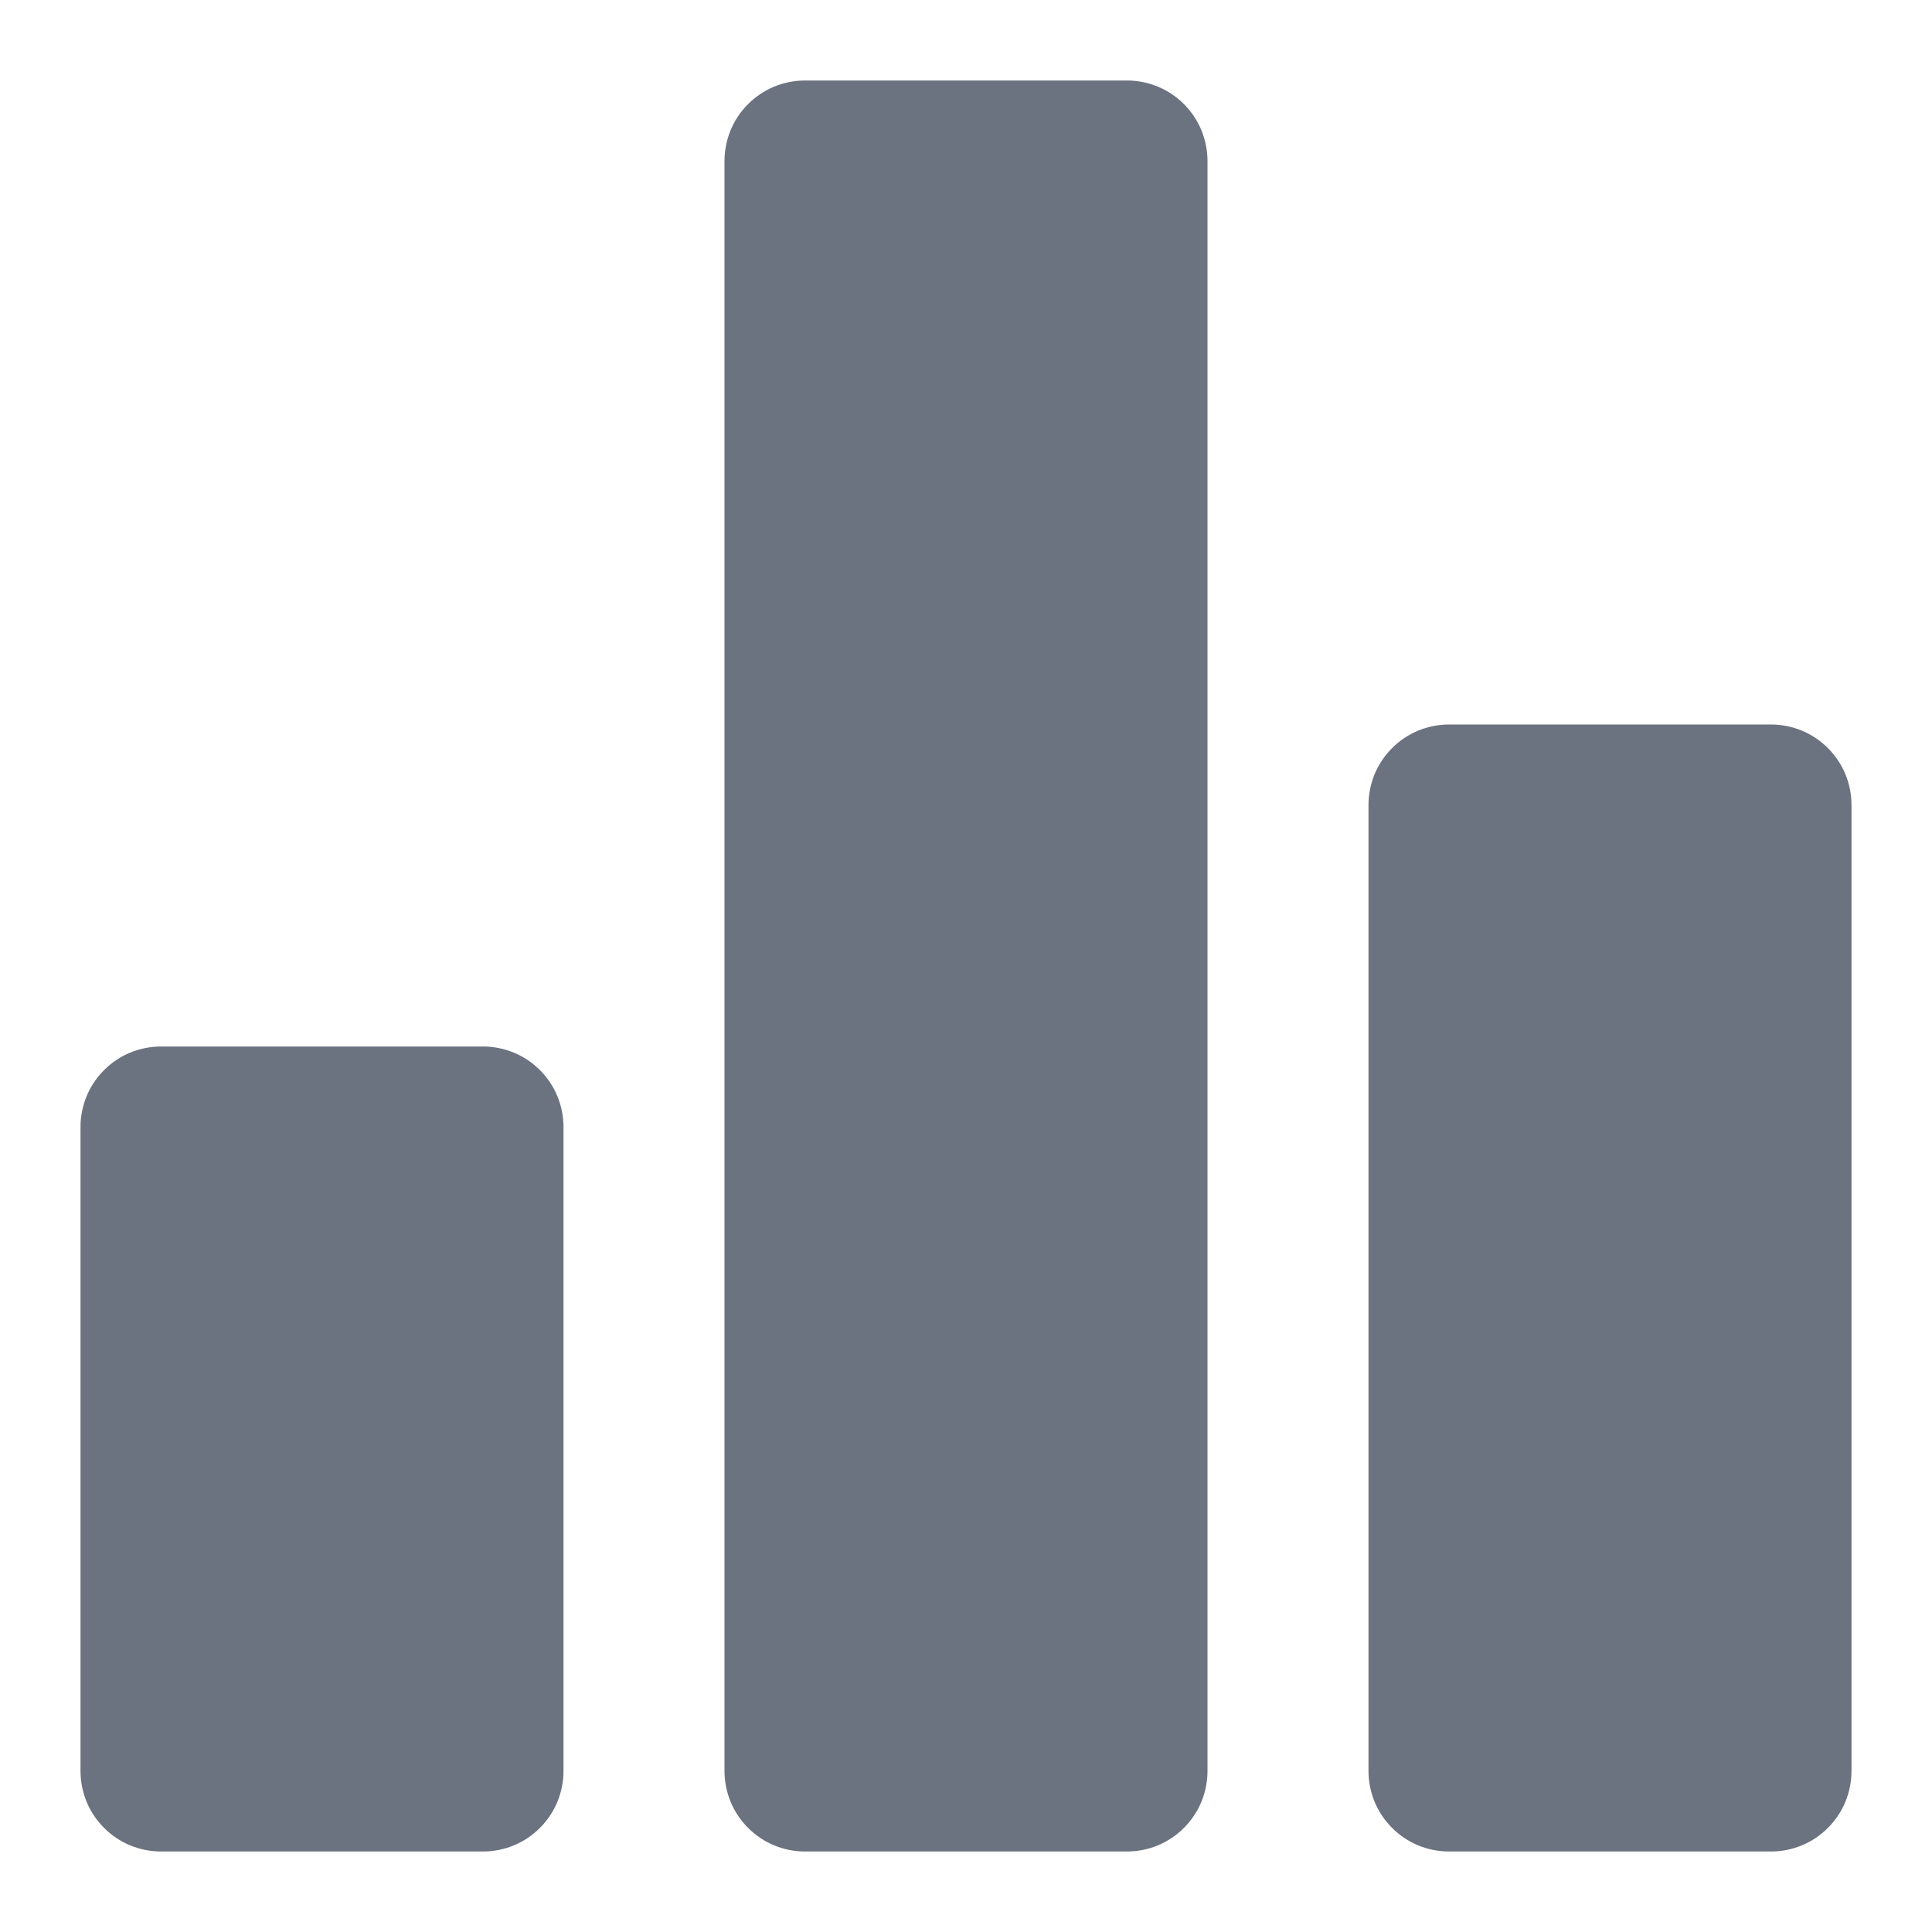
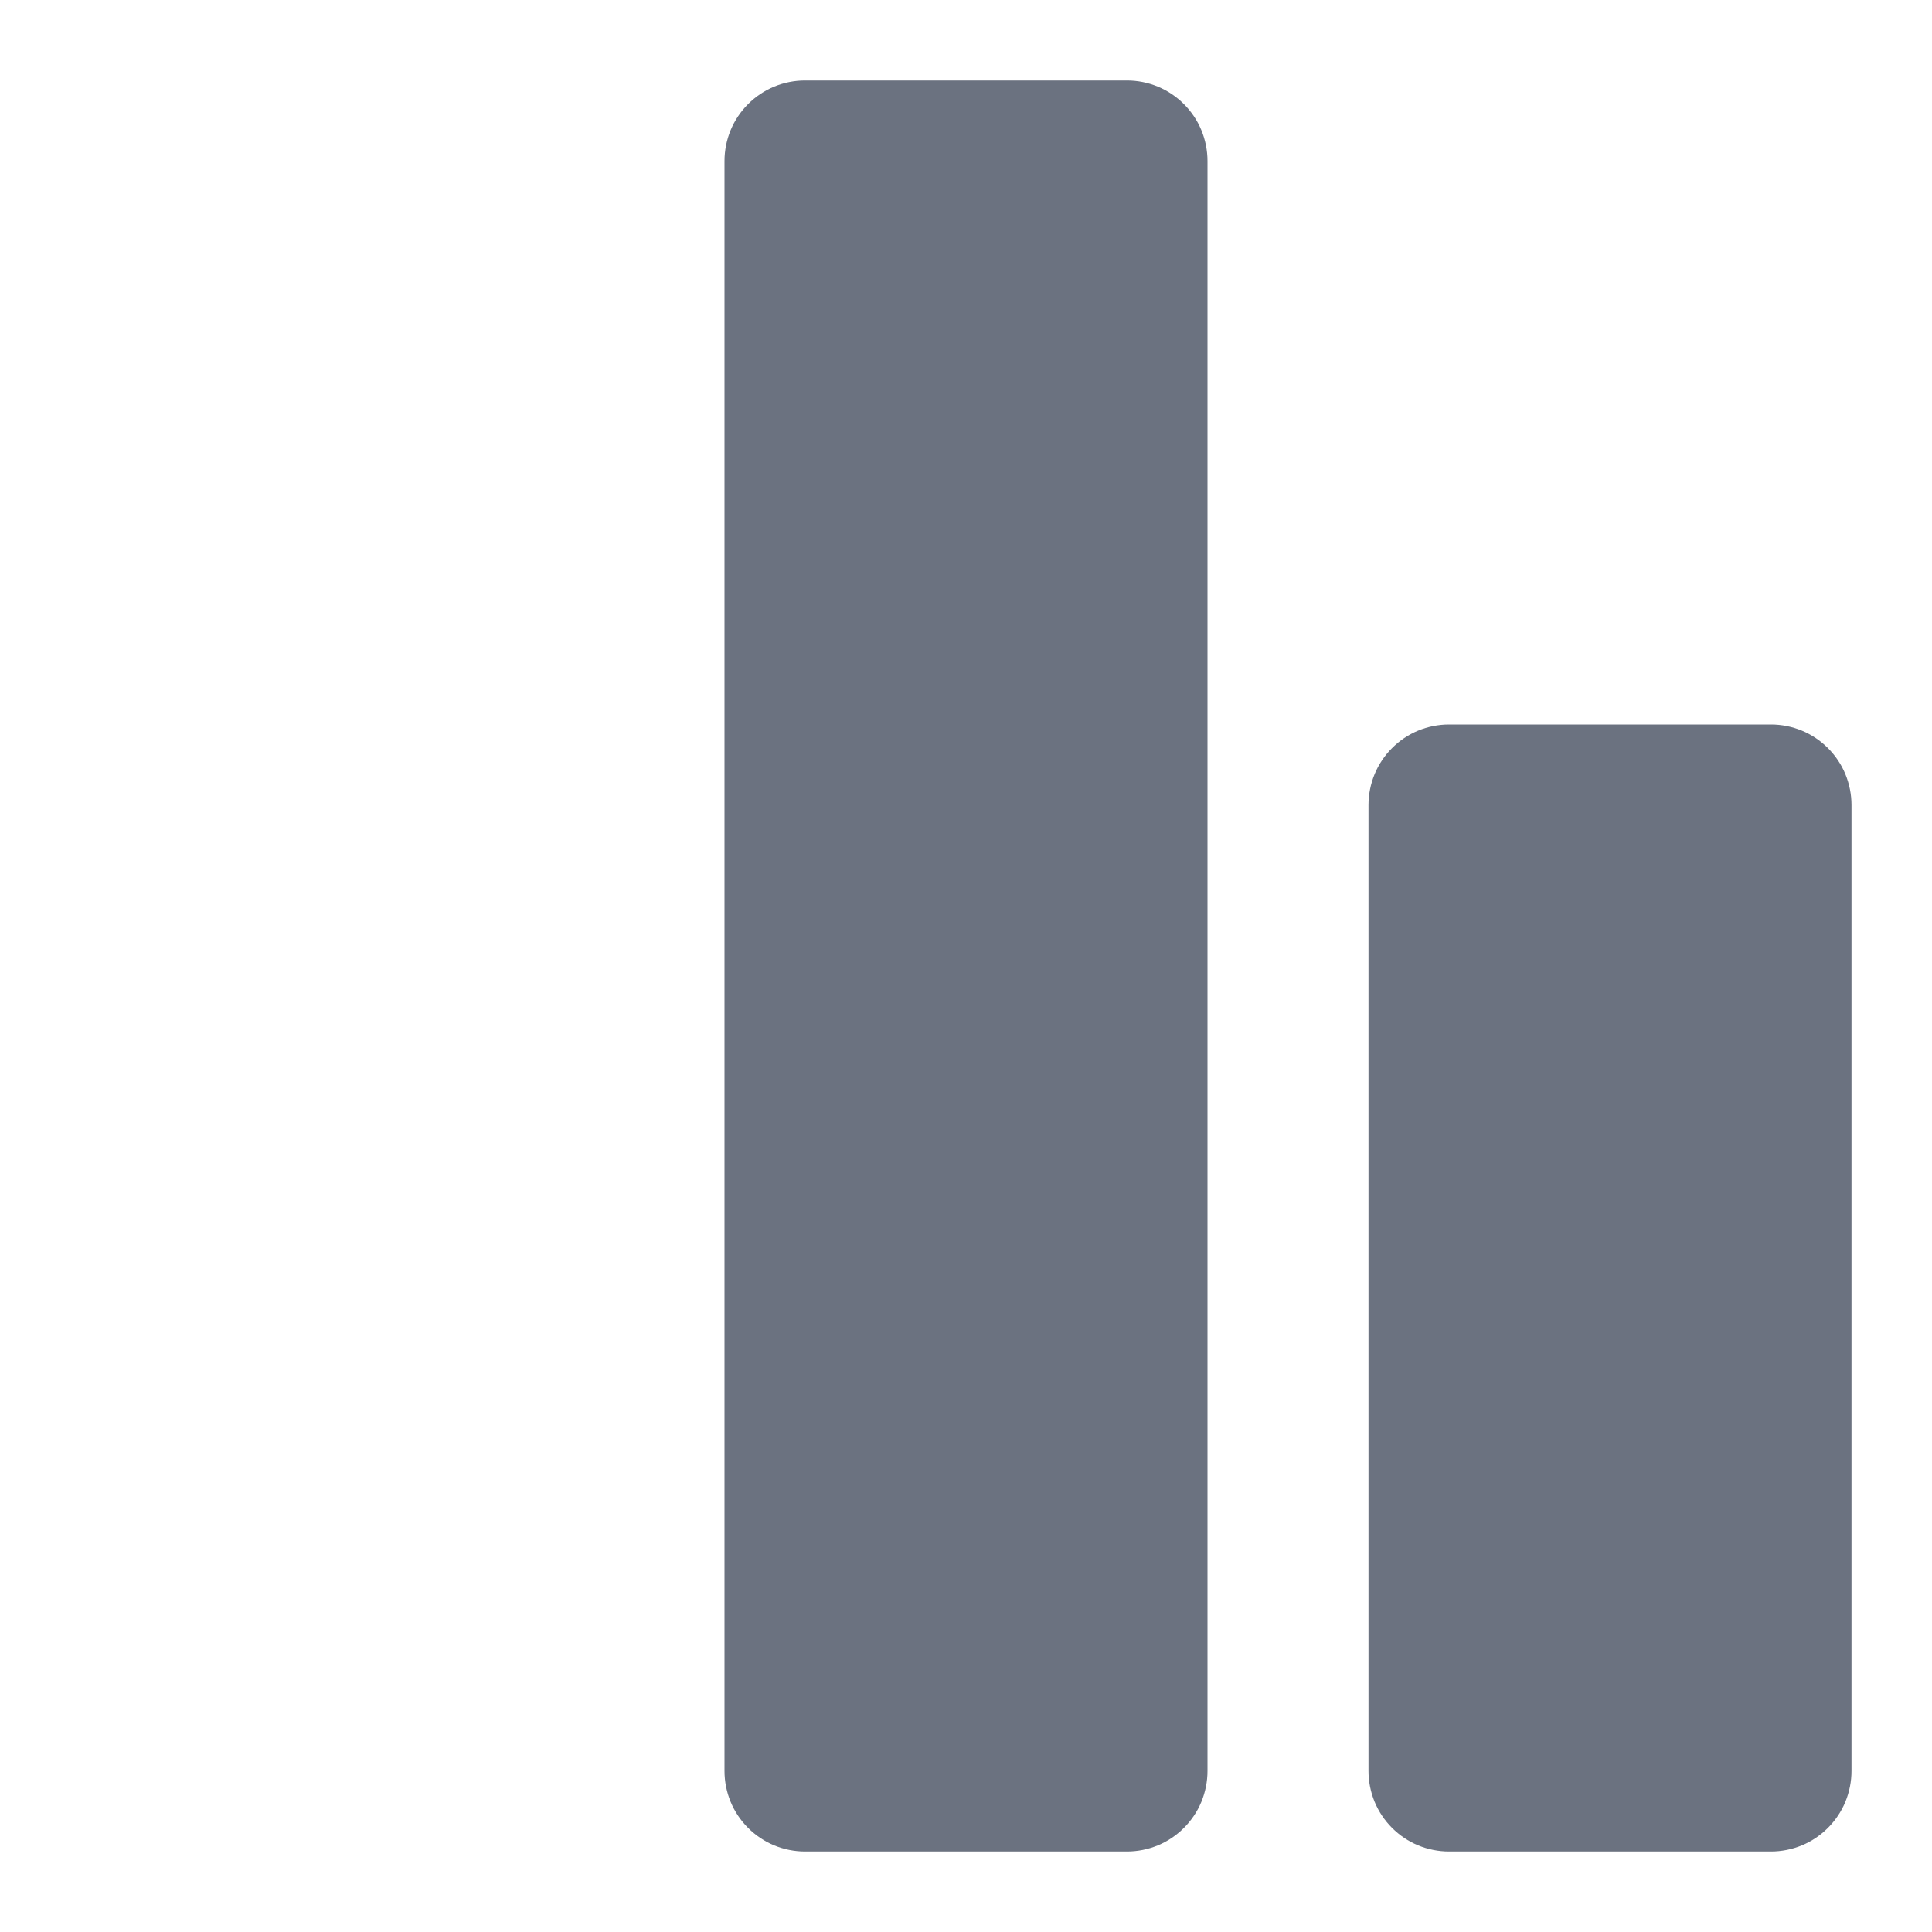
<svg xmlns="http://www.w3.org/2000/svg" width="24" height="24" viewBox="0 0 24 24" fill="none">
-   <path d="M6 23H2C1.869 23 1.739 22.974 1.617 22.924C1.496 22.874 1.386 22.8 1.293 22.707C1.2 22.614 1.126 22.504 1.076 22.383C1.026 22.261 1 22.131 1 22V14C1 13.869 1.026 13.739 1.076 13.617C1.126 13.496 1.2 13.386 1.293 13.293C1.386 13.2 1.496 13.126 1.617 13.076C1.739 13.026 1.869 13 2 13H6C6.131 13 6.261 13.026 6.383 13.076C6.504 13.126 6.614 13.2 6.707 13.293C6.8 13.386 6.874 13.496 6.924 13.617C6.974 13.739 7 13.869 7 14V22C7 22.131 6.974 22.261 6.924 22.383C6.874 22.504 6.8 22.614 6.707 22.707C6.614 22.8 6.504 22.874 6.383 22.924C6.261 22.974 6.131 23 6 23Z" fill="#6B7280" />
  <path d="M14 23H10C9.869 23 9.739 22.974 9.617 22.924C9.496 22.874 9.386 22.8 9.293 22.707C9.2 22.614 9.126 22.504 9.076 22.383C9.026 22.261 9 22.131 9 22V2C9 1.869 9.026 1.739 9.076 1.617C9.126 1.496 9.2 1.386 9.293 1.293C9.386 1.2 9.496 1.126 9.617 1.076C9.739 1.026 9.869 1 10 1H14C14.131 1 14.261 1.026 14.383 1.076C14.504 1.126 14.614 1.2 14.707 1.293C14.8 1.386 14.874 1.496 14.924 1.617C14.974 1.739 15 1.869 15 2V22C15 22.131 14.974 22.261 14.924 22.383C14.874 22.504 14.8 22.614 14.707 22.707C14.614 22.8 14.504 22.874 14.383 22.924C14.261 22.974 14.131 23 14 23Z" fill="#6B7280" />
  <path d="M22 23H18C17.869 23 17.739 22.974 17.617 22.924C17.496 22.874 17.386 22.8 17.293 22.707C17.2 22.614 17.126 22.504 17.076 22.383C17.026 22.261 17 22.131 17 22V10C17 9.869 17.026 9.739 17.076 9.617C17.126 9.496 17.2 9.386 17.293 9.293C17.386 9.2 17.496 9.126 17.617 9.076C17.739 9.026 17.869 9 18 9H22C22.131 9 22.261 9.026 22.383 9.076C22.504 9.126 22.614 9.2 22.707 9.293C22.8 9.386 22.874 9.496 22.924 9.617C22.974 9.739 23 9.869 23 10V22C23 22.131 22.974 22.261 22.924 22.383C22.874 22.504 22.8 22.614 22.707 22.707C22.614 22.8 22.504 22.874 22.383 22.924C22.261 22.974 22.131 23 22 23Z" fill="#6B7280" />
</svg>